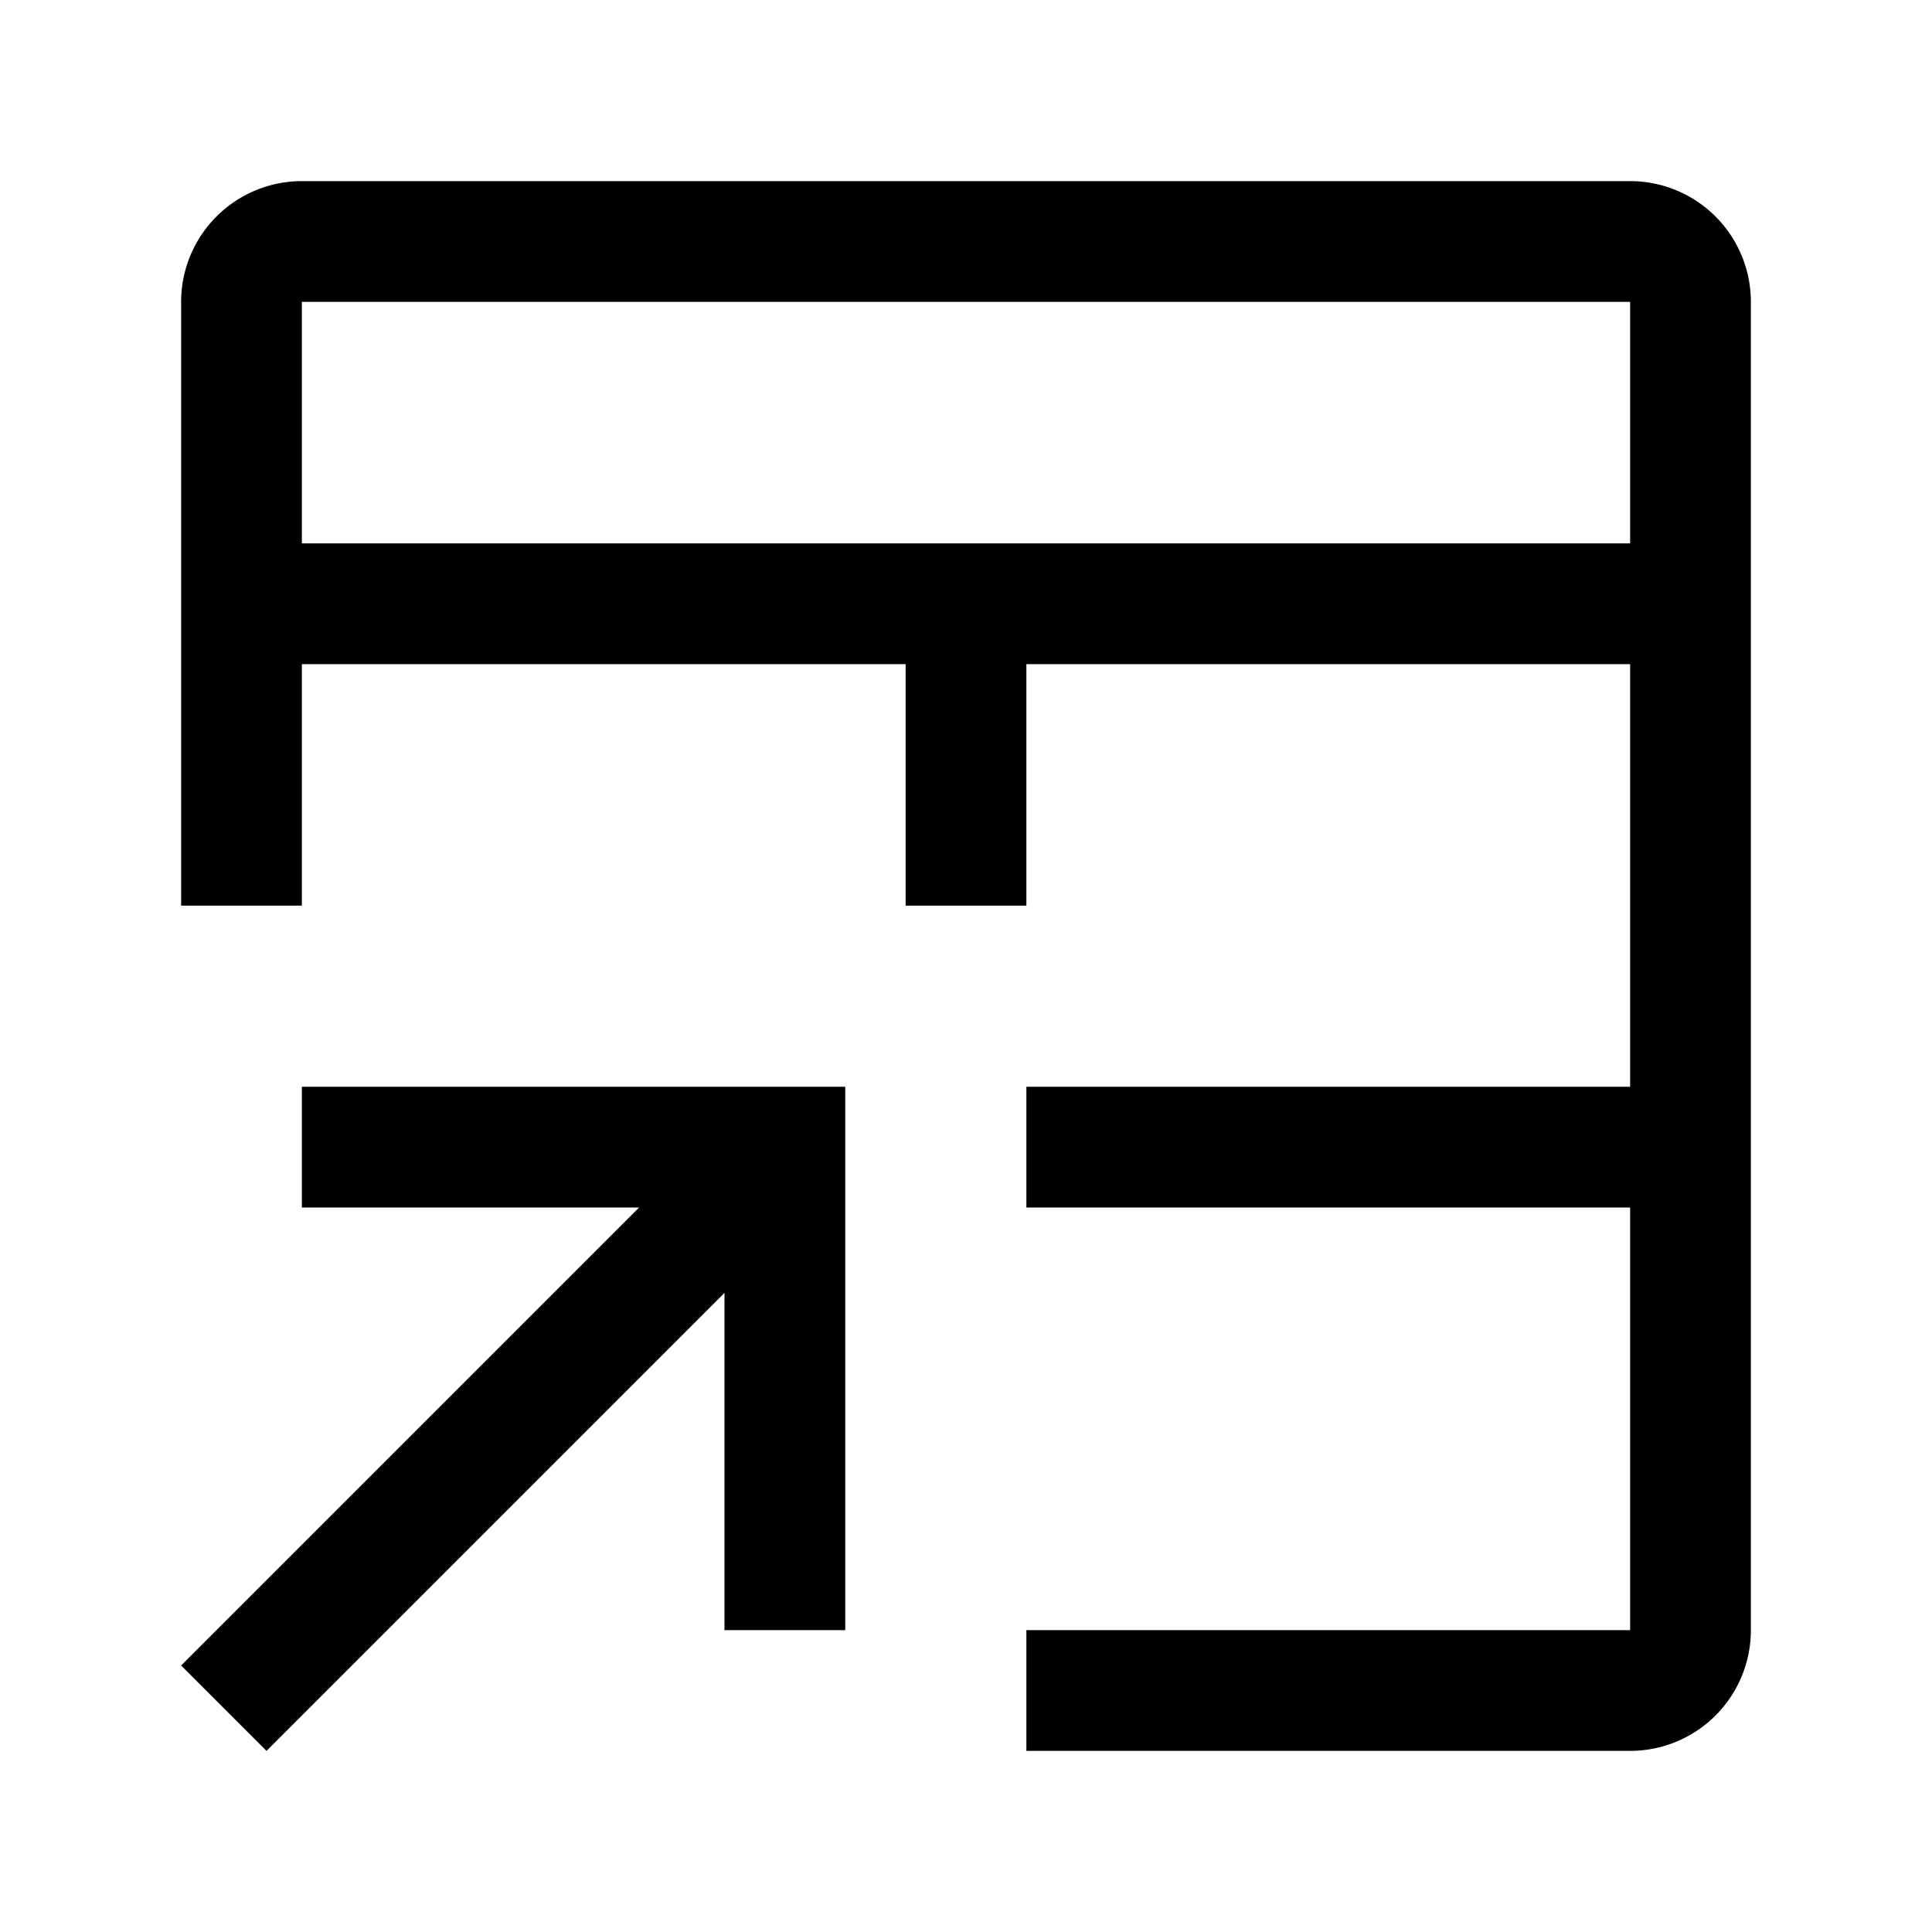
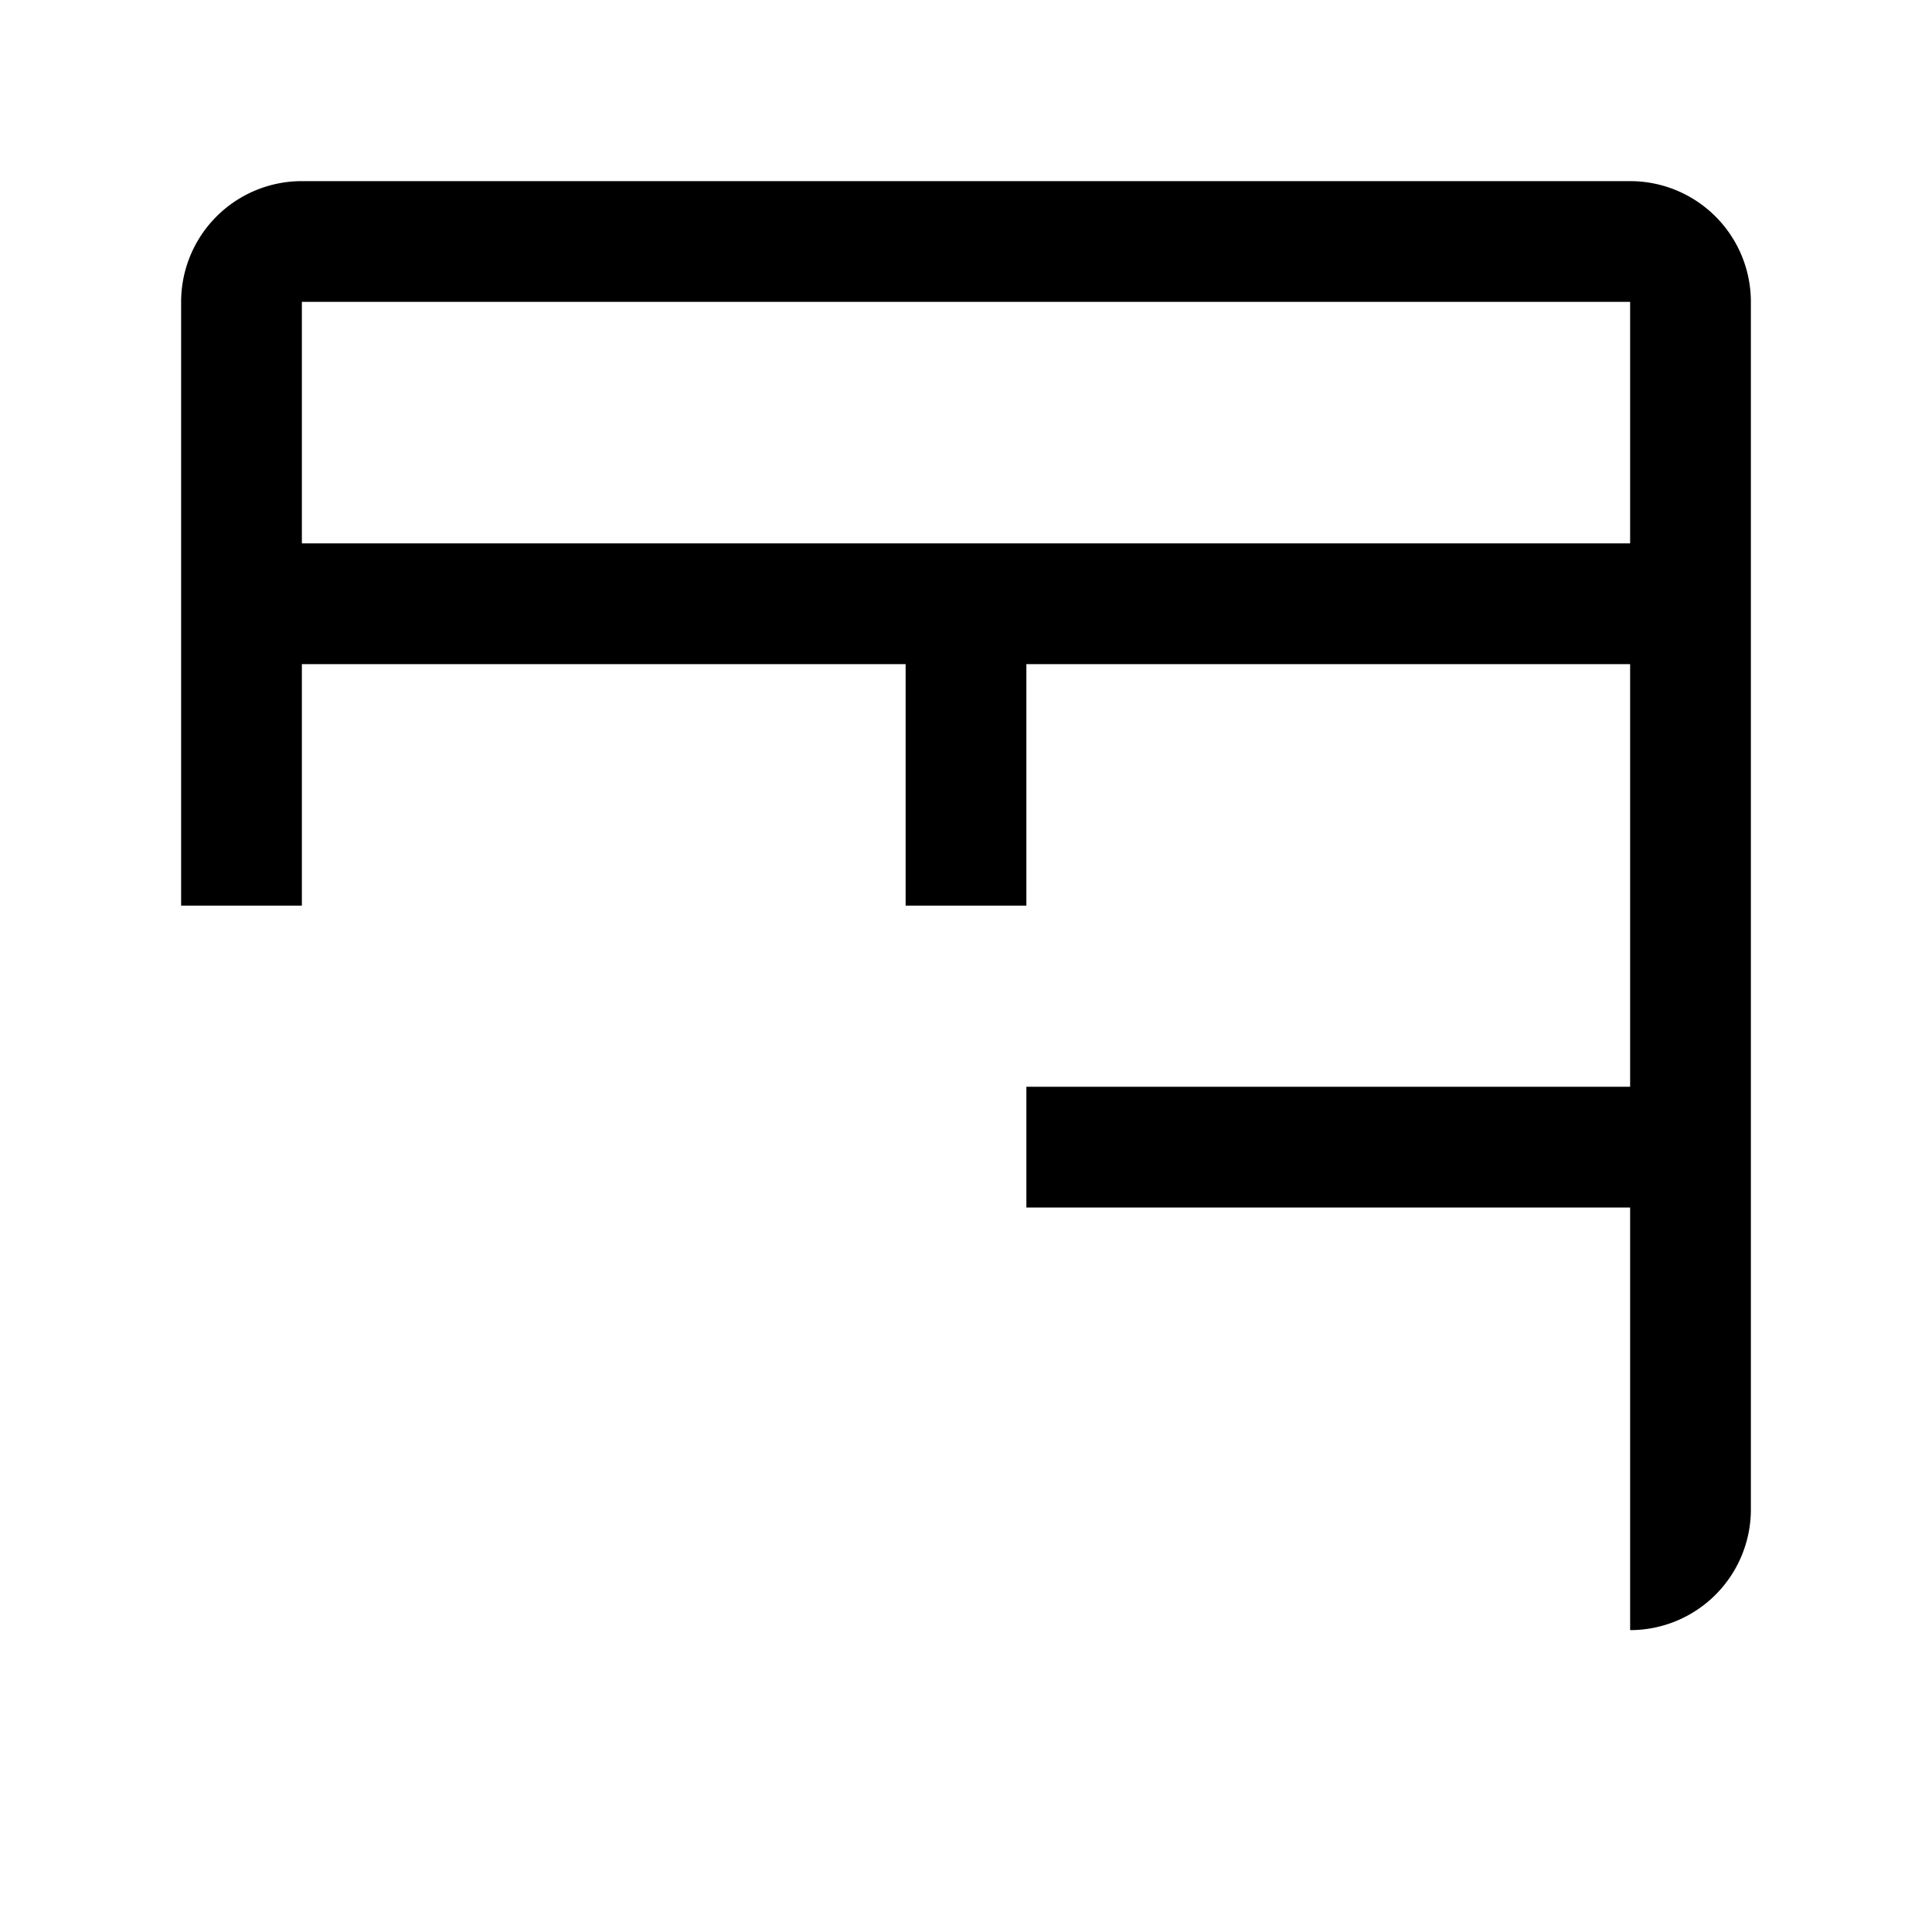
<svg xmlns="http://www.w3.org/2000/svg" viewBox="0 0 32 32">
-   <path d="M5 18L5 20 10.586 20 3 27.586 4.414 29 12 21.414 12 27 14 27 14 18 5 18z" />
-   <path d="M27,3H5A2,2,0,0,0,3,5V15H5V11H15v4h2V11H27v7H17v2H27v7H17v2H27a2,2,0,0,0,2-2V5A2,2,0,0,0,27,3Zm0,6H5V5H27Z" />
+   <path d="M27,3H5A2,2,0,0,0,3,5V15H5V11H15v4h2V11H27v7H17v2H27v7H17H27a2,2,0,0,0,2-2V5A2,2,0,0,0,27,3Zm0,6H5V5H27Z" />
  <path style="fill:none" d="M0 0H32V32H0z" />
</svg>